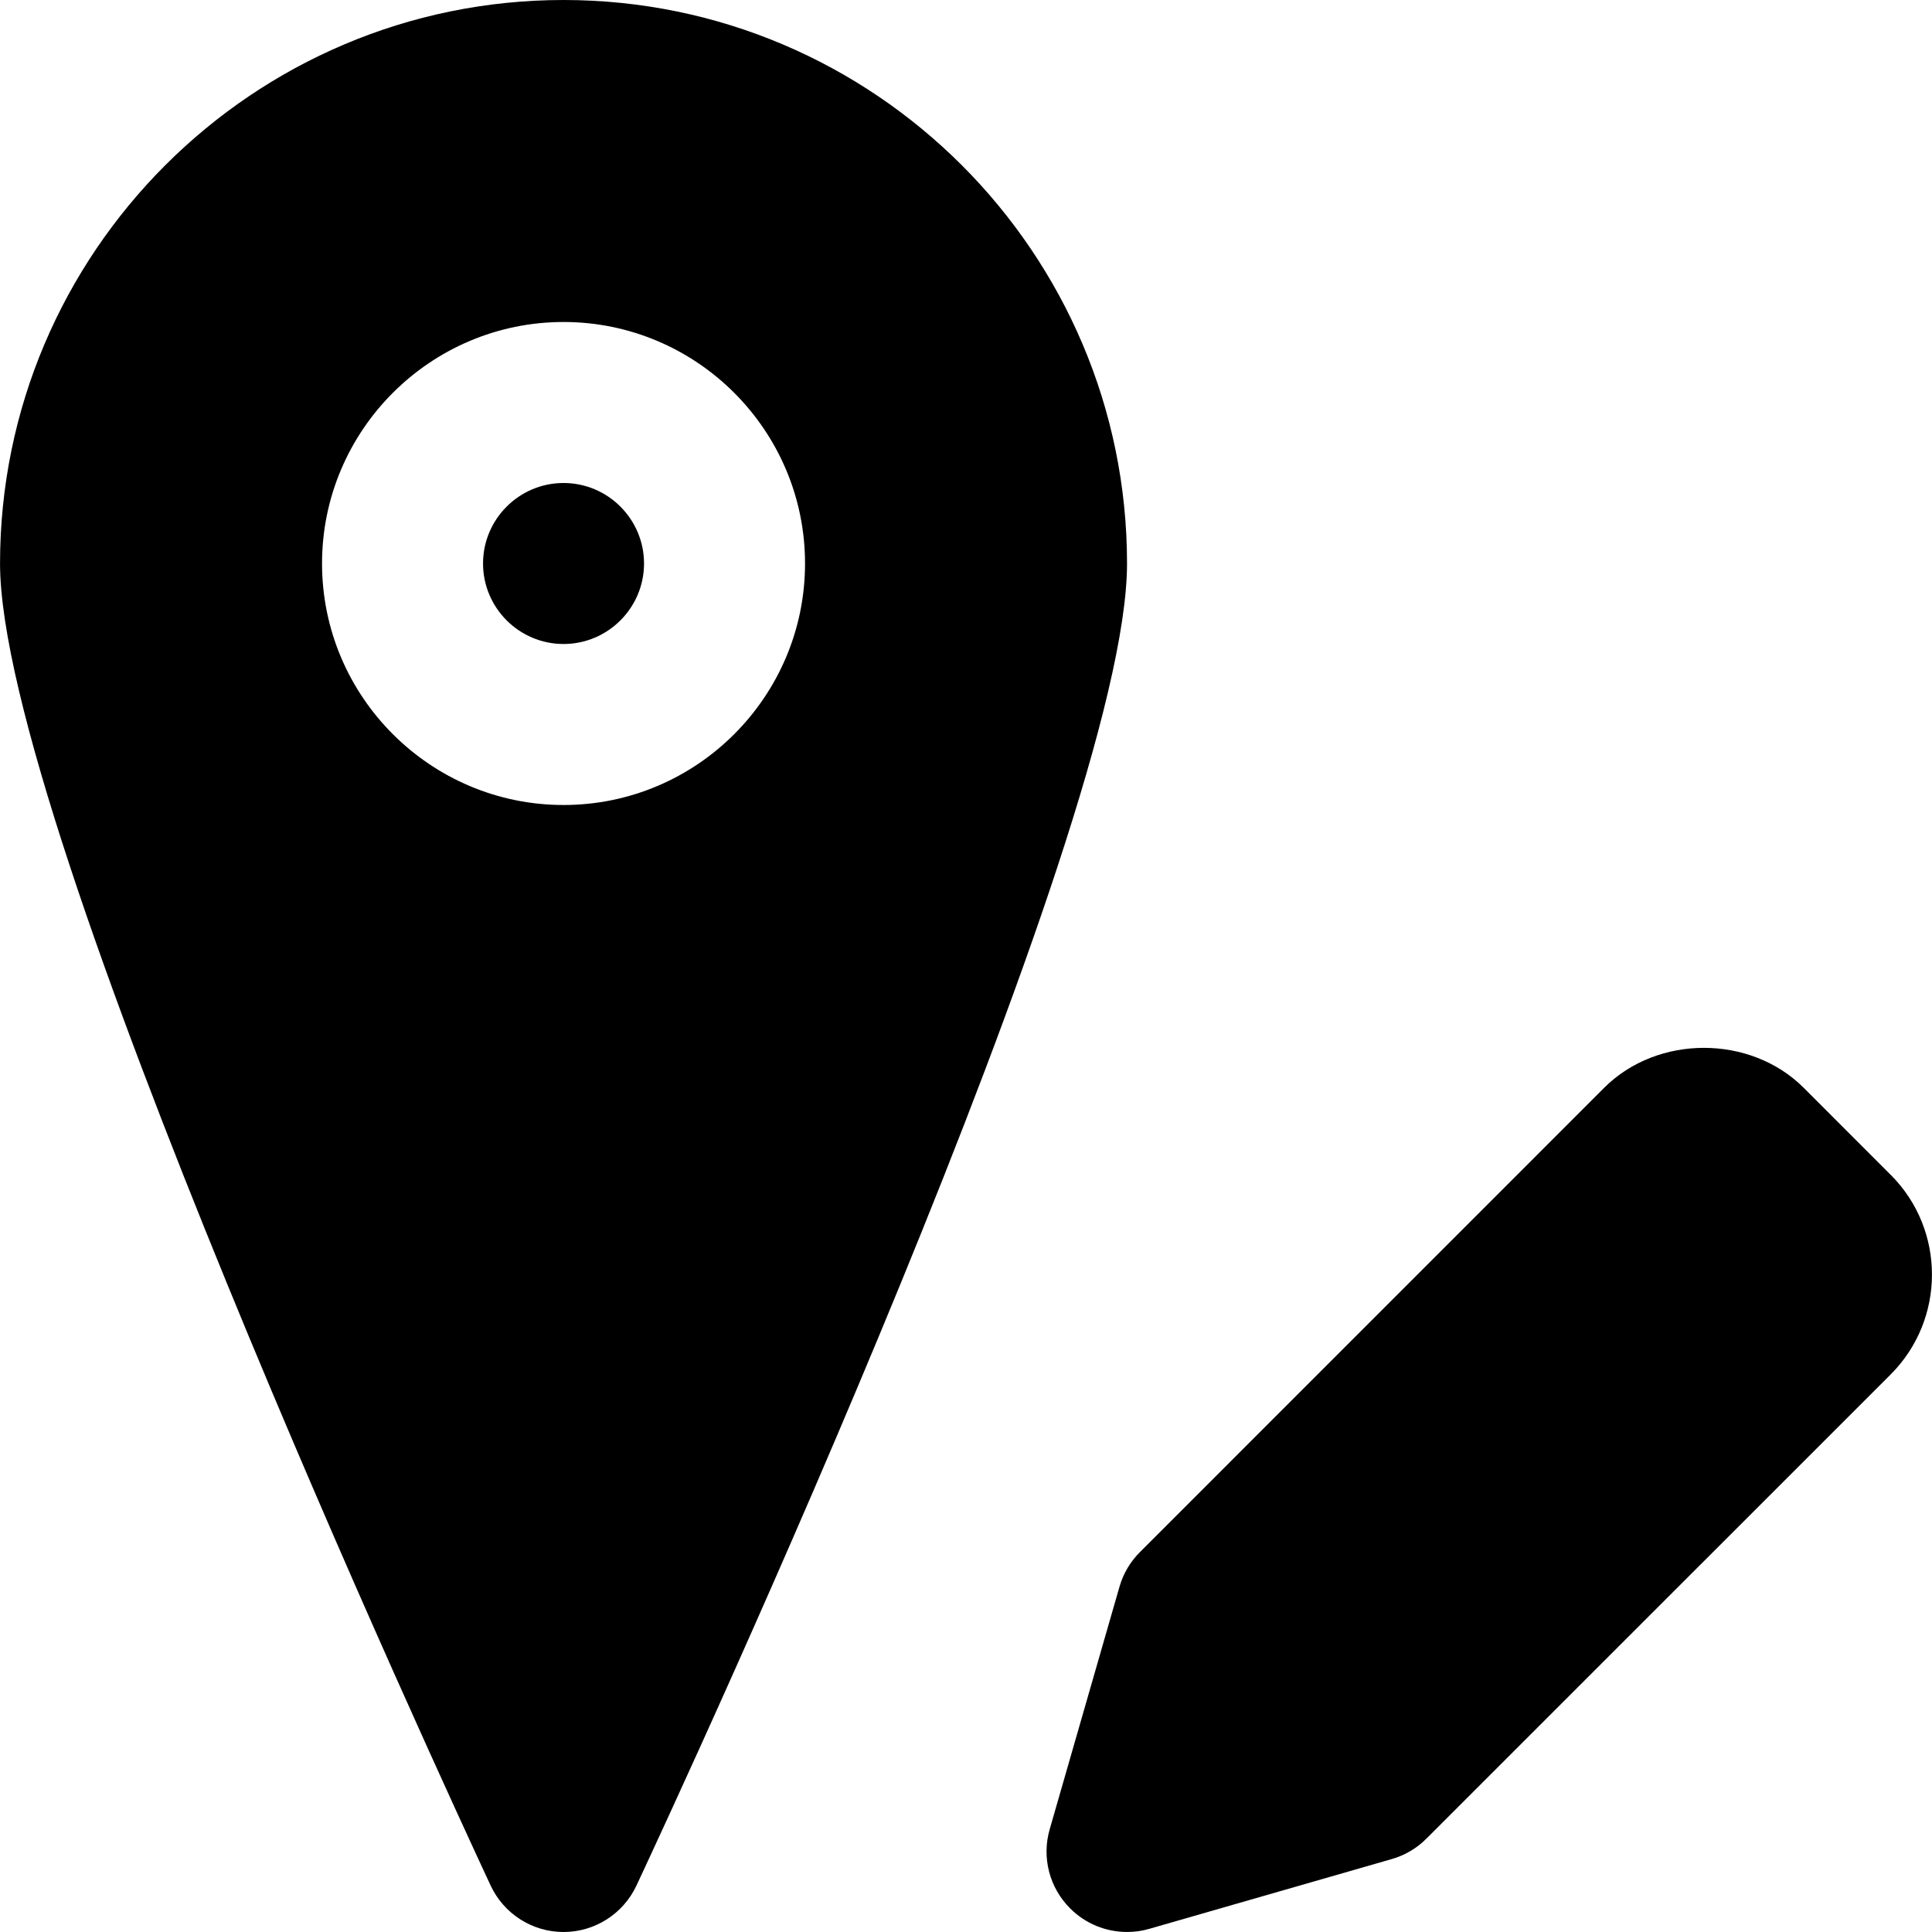
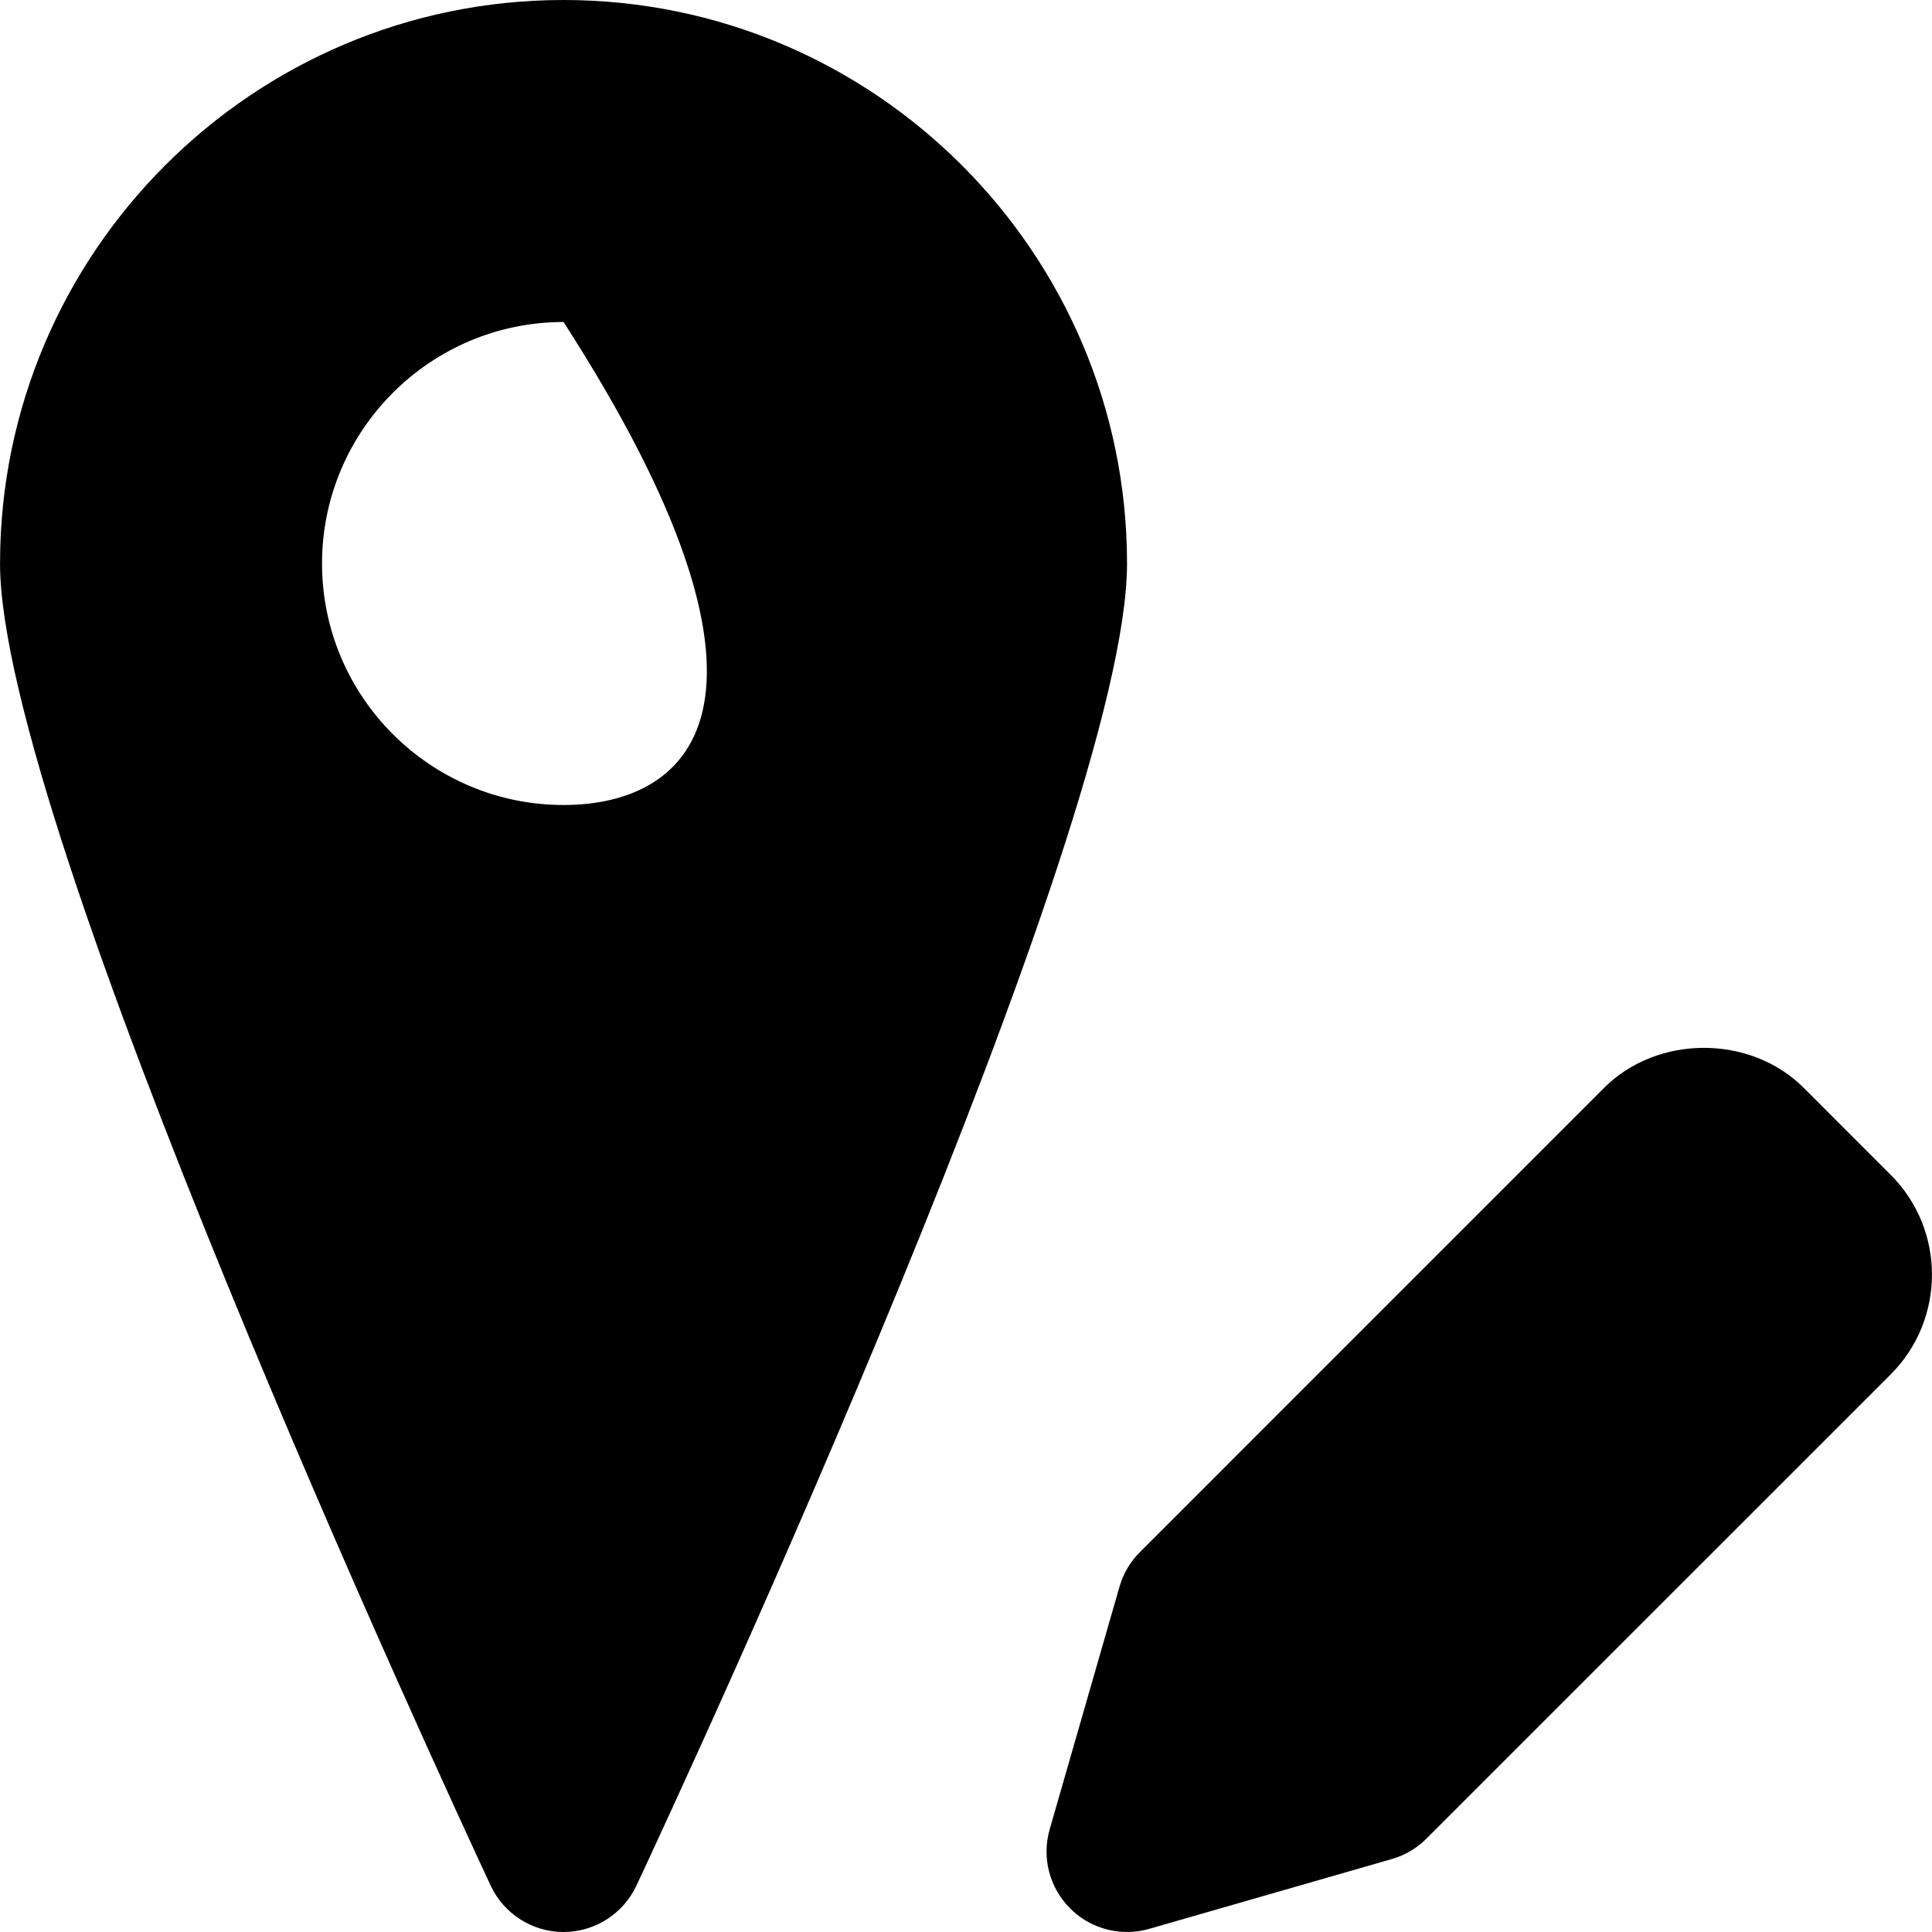
<svg xmlns="http://www.w3.org/2000/svg" fill="#000000" height="800px" width="800px" version="1.1" id="Layer_1" viewBox="0 0 512 512" xml:space="preserve">
  <g>
    <g>
      <g>
        <path d="M501.073,311.354h-0.021l-23.04-23.061c-14.123-14.144-38.805-14.123-52.907,0L302.097,411.322     c-2.56,2.539-4.416,5.696-5.419,9.173l-18.496,64.277c-2.155,7.467-0.085,15.488,5.419,20.971     c4.053,4.075,9.493,6.251,15.083,6.251c1.963,0,3.947-0.256,5.888-0.832l64.277-18.496c3.477-1.003,6.635-2.859,9.173-5.419     l123.029-123.008C515.622,349.647,515.643,325.946,501.073,311.354z" />
-         <path d="M149.343,0C66.997,0,0.01,66.987,0.01,149.333c0,69.376,116.693,321.792,130.005,350.336     c3.499,7.509,11.029,12.331,19.328,12.331c8.277,0,15.808-4.8,19.328-12.309c13.312-28.459,130.005-280.107,130.005-350.357     C298.677,66.987,231.69,0,149.343,0z M149.343,213.333c-35.285,0-64-28.715-64-64c0-35.285,28.715-64,64-64     c35.285,0,64,28.715,64,64C213.343,184.619,184.629,213.333,149.343,213.333z" />
-         <path d="M149.343,128c-11.755,0-21.333,9.579-21.333,21.333c0,11.755,9.579,21.333,21.333,21.333     c11.755,0,21.333-9.579,21.333-21.333C170.677,137.579,161.098,128,149.343,128z" />
+         <path d="M149.343,0C66.997,0,0.01,66.987,0.01,149.333c0,69.376,116.693,321.792,130.005,350.336     c3.499,7.509,11.029,12.331,19.328,12.331c8.277,0,15.808-4.8,19.328-12.309c13.312-28.459,130.005-280.107,130.005-350.357     C298.677,66.987,231.69,0,149.343,0z M149.343,213.333c-35.285,0-64-28.715-64-64c0-35.285,28.715-64,64-64     C213.343,184.619,184.629,213.333,149.343,213.333z" />
      </g>
    </g>
  </g>
</svg>